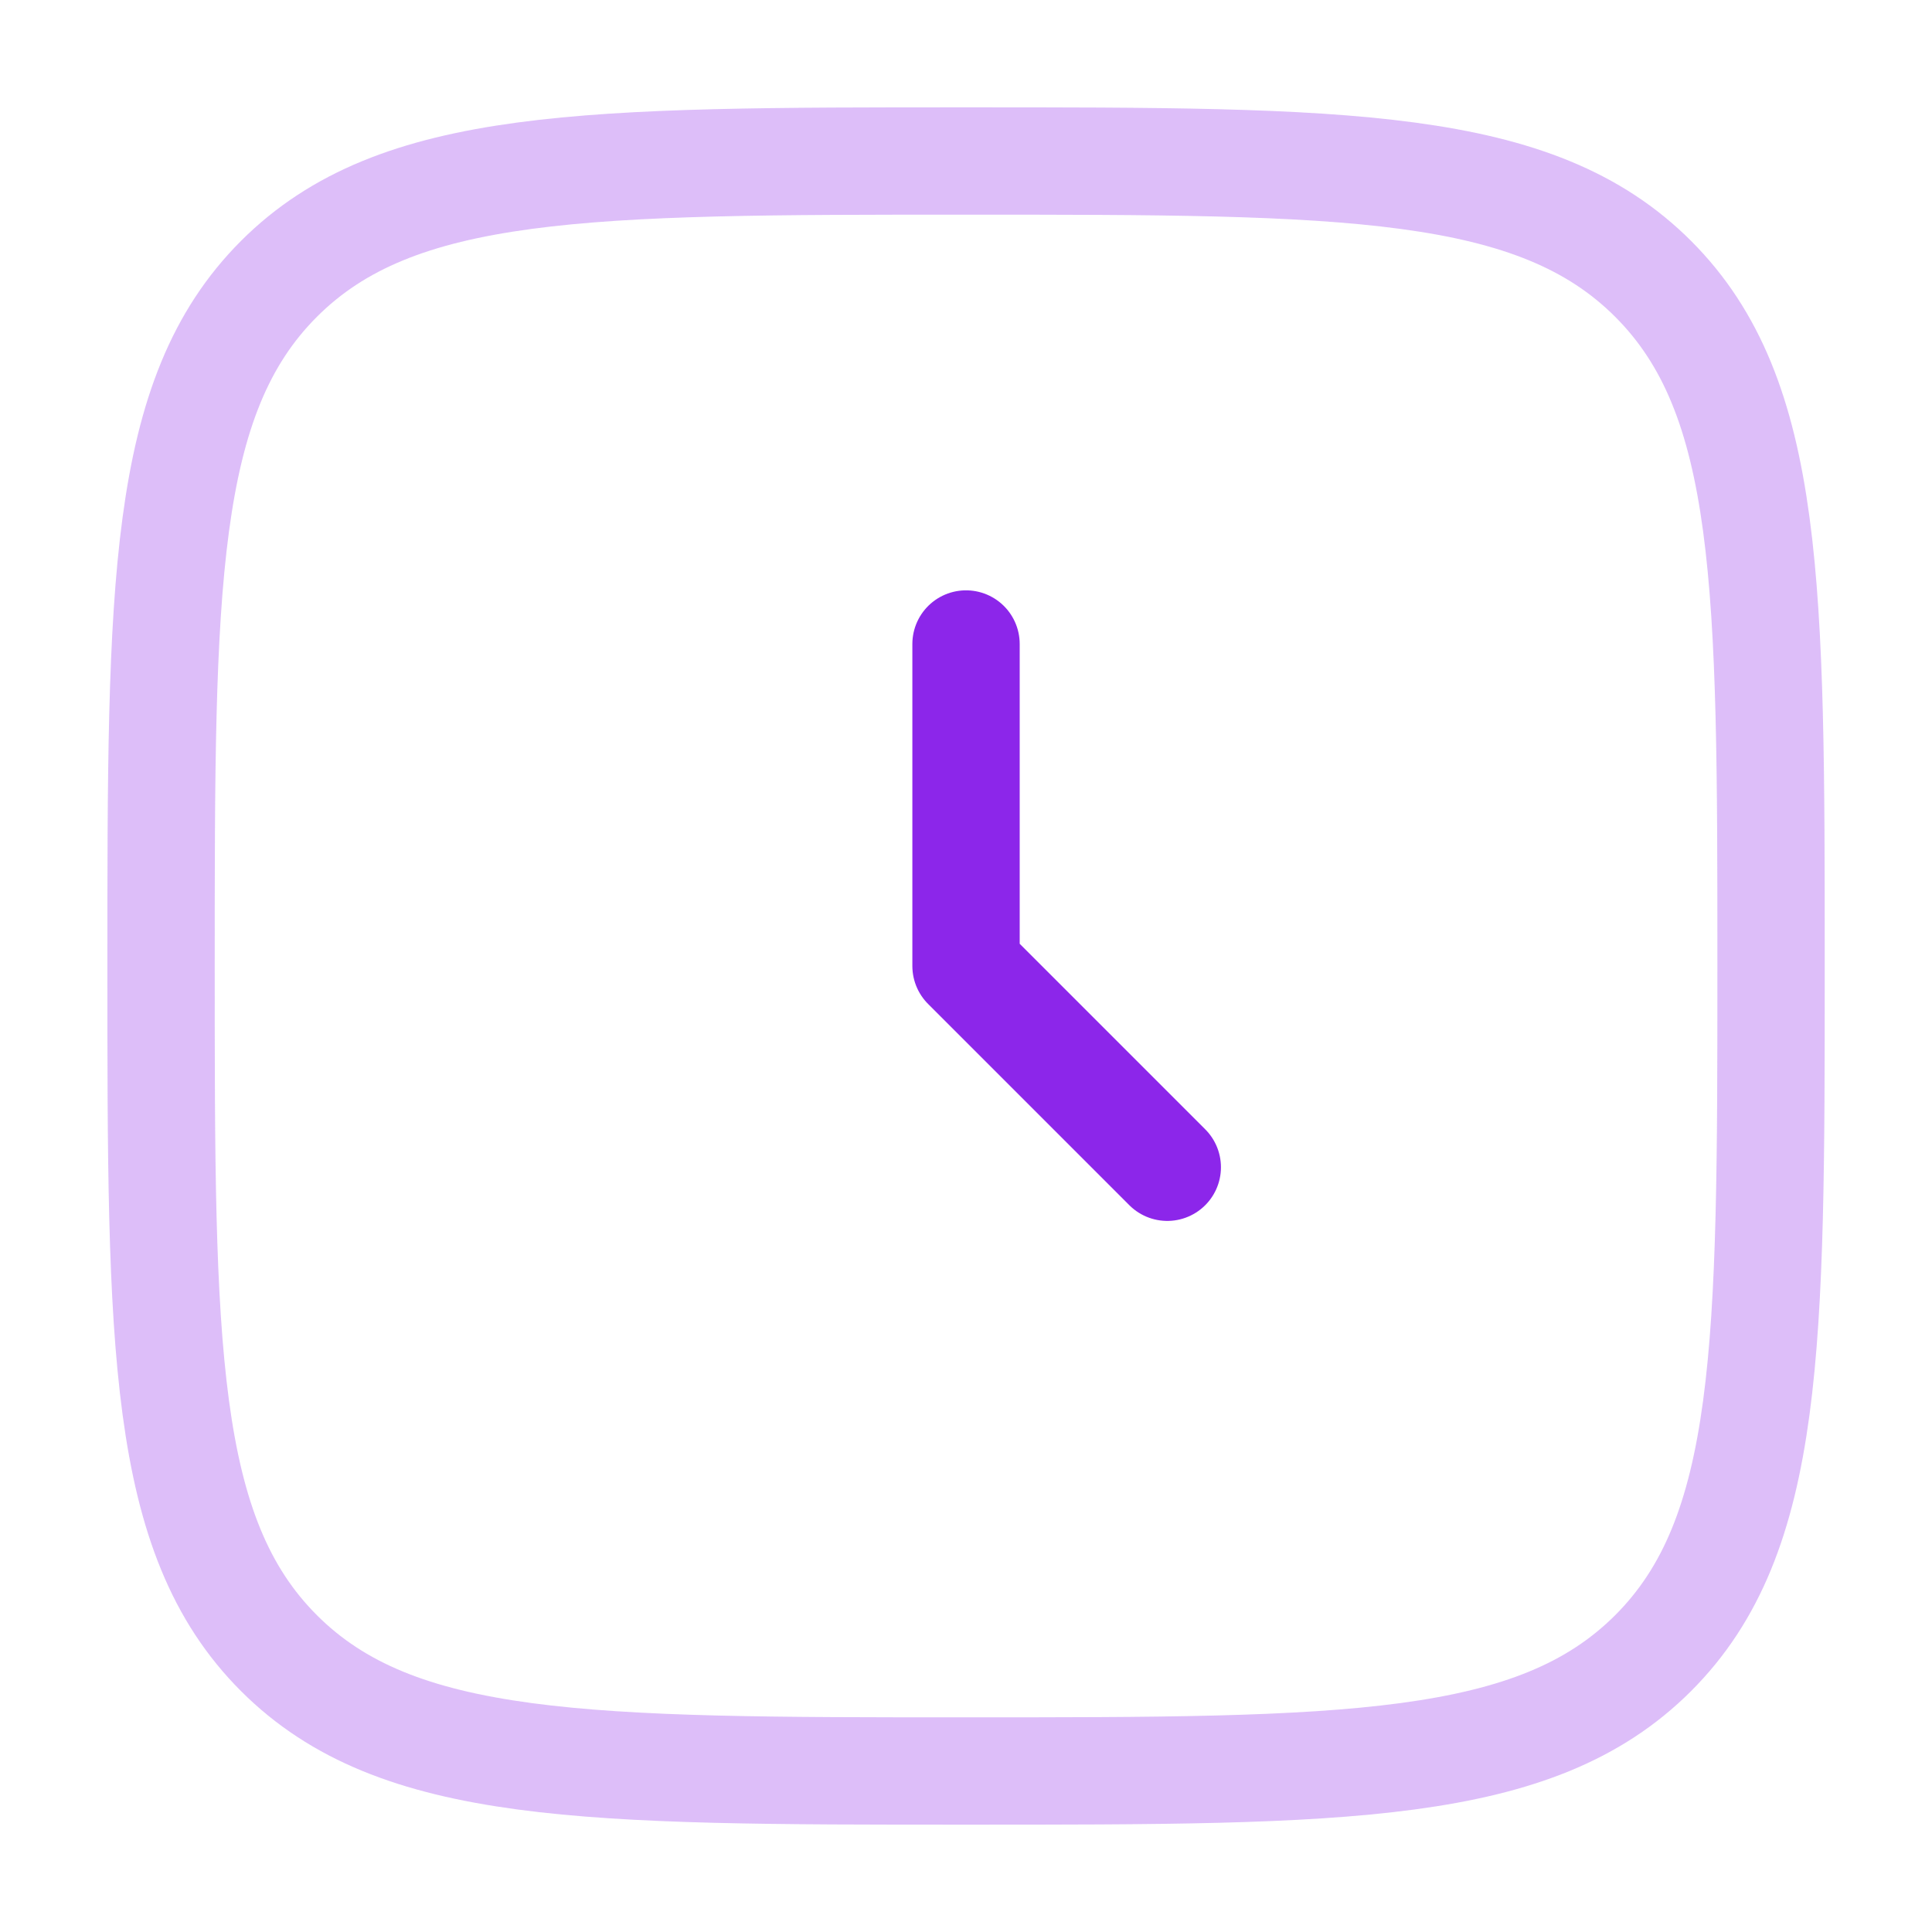
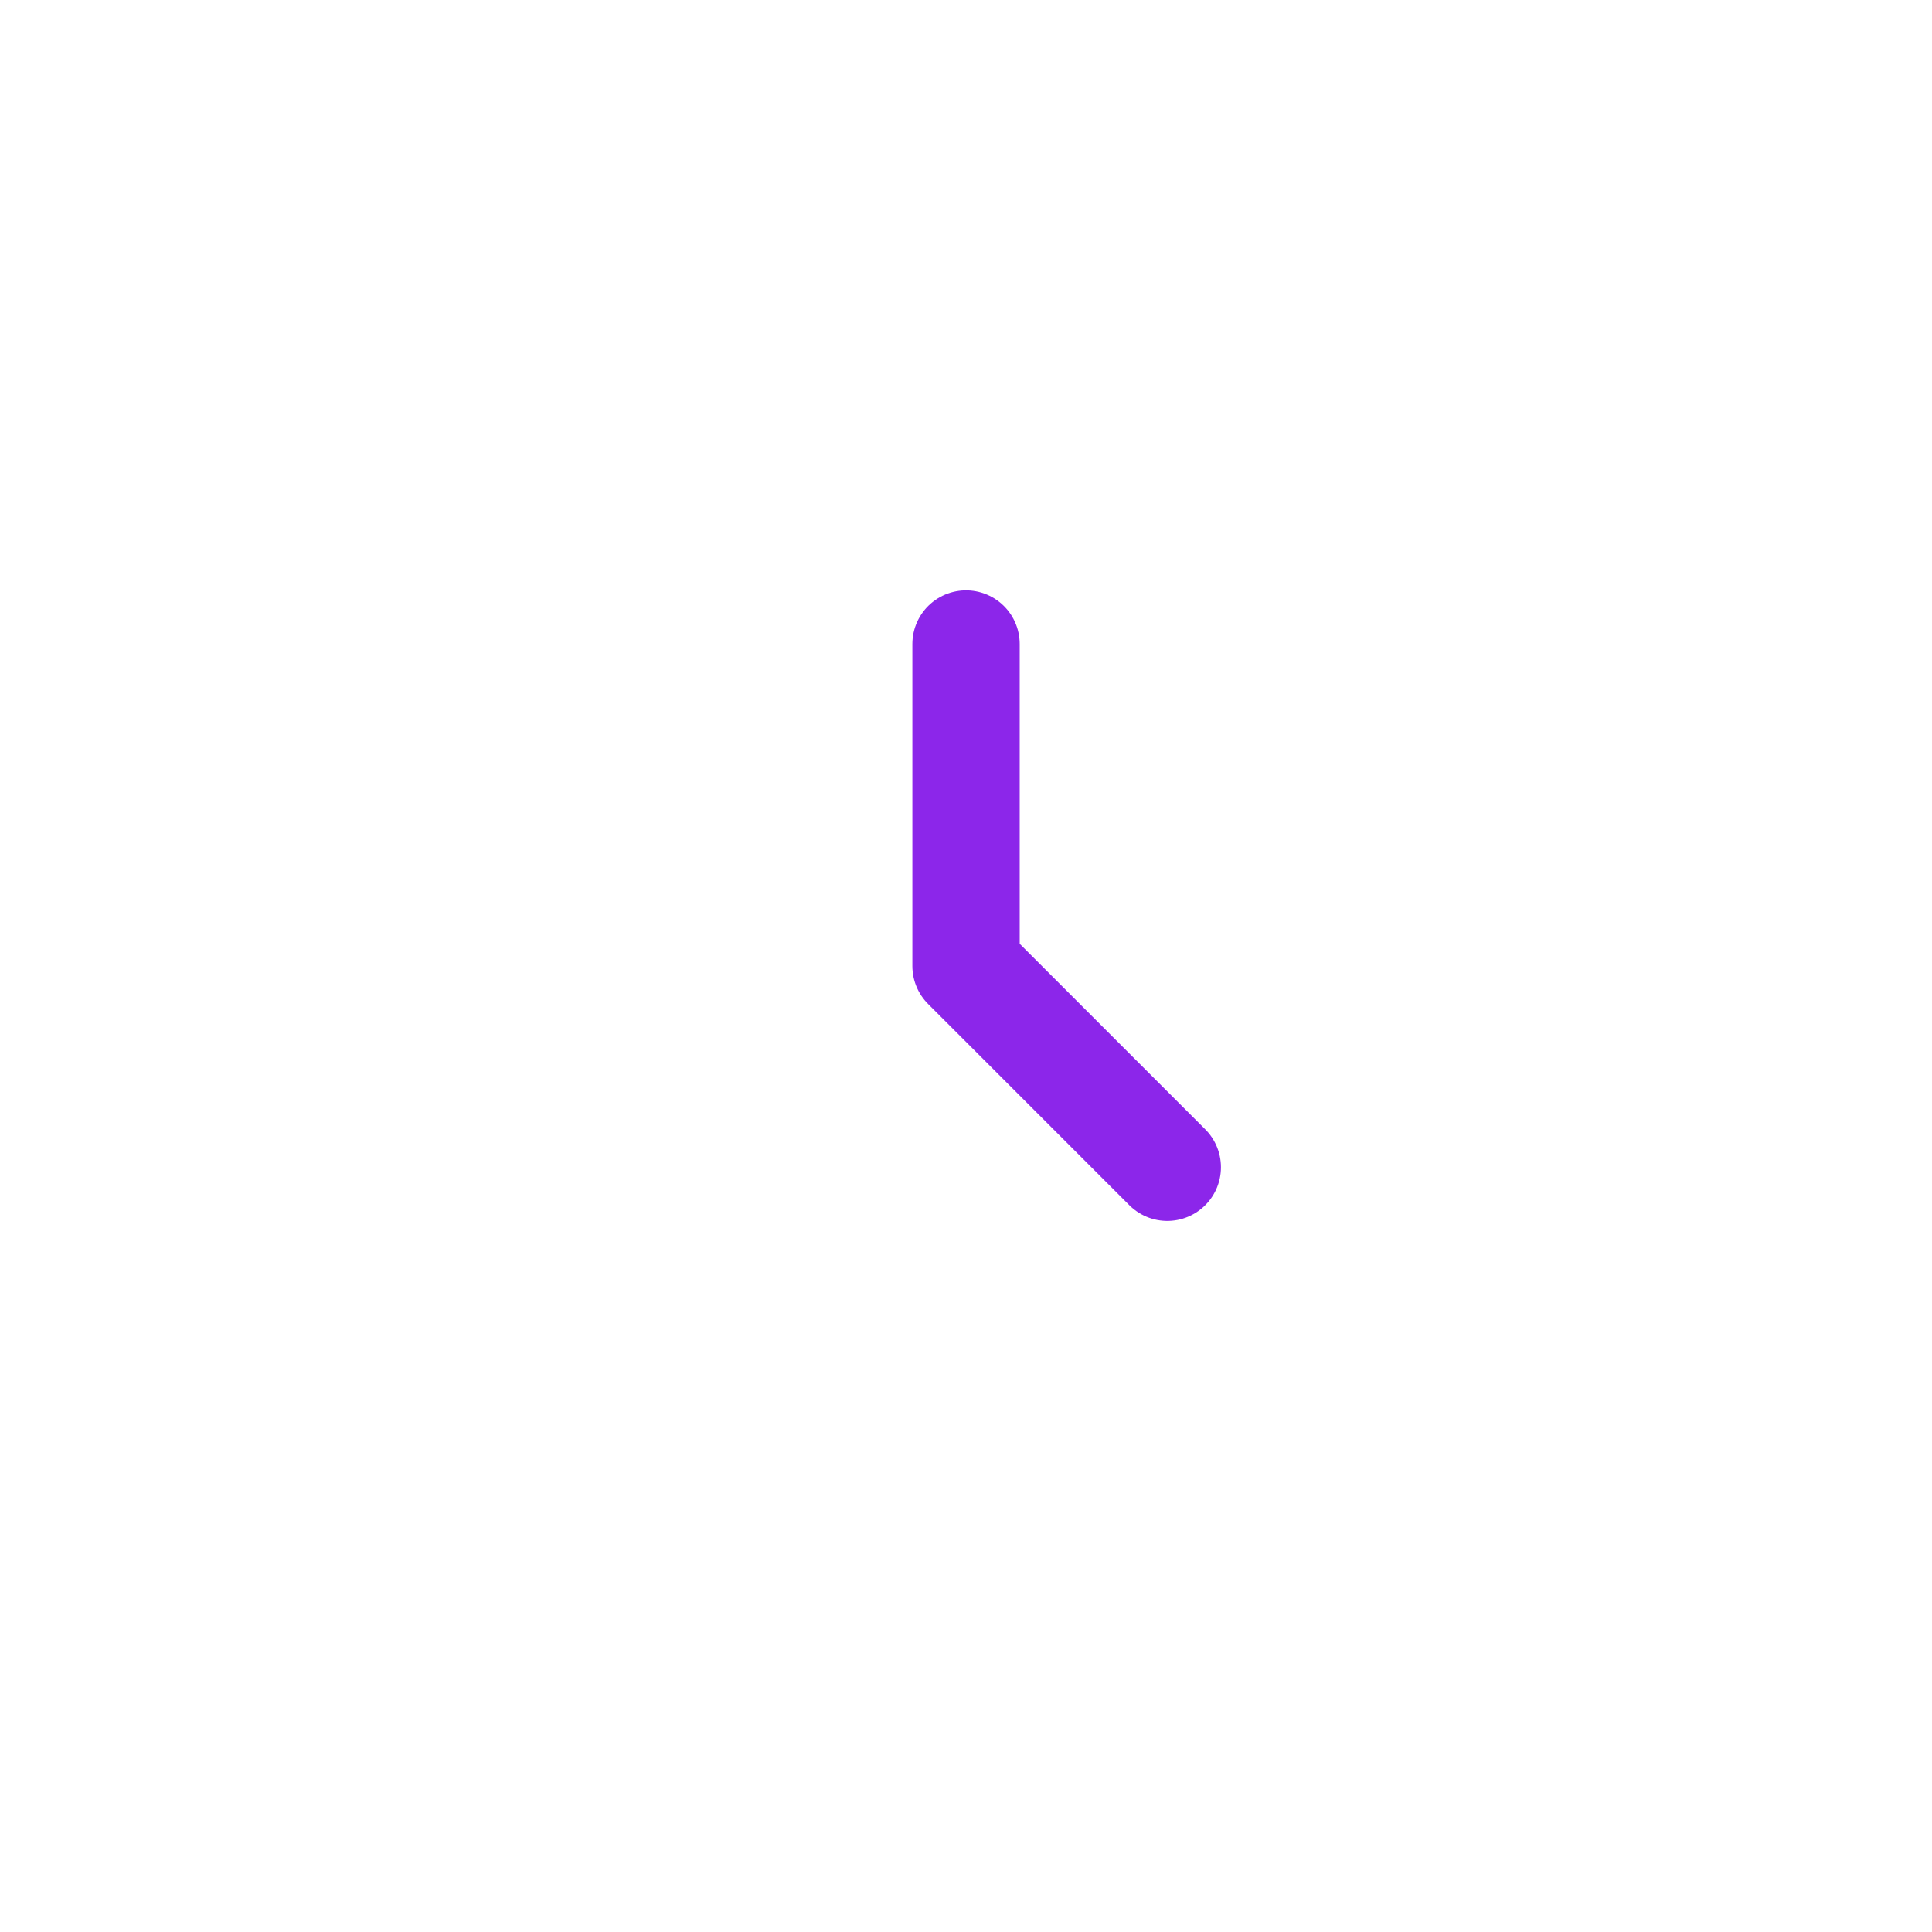
<svg xmlns="http://www.w3.org/2000/svg" width="72" height="72" viewBox="0 0 72 72" fill="none">
  <path d="M36.001 24V36L43.501 43.5" stroke="#8C26EA" stroke-width="4" stroke-linecap="round" stroke-linejoin="round" />
-   <path opacity="0.3" d="M6.002 36C6.002 21.858 6.002 14.787 10.395 10.393C14.789 6 21.86 6 36.002 6C50.144 6 57.215 6 61.608 10.393C66.002 14.787 66.002 21.858 66.002 36C66.002 50.142 66.002 57.213 61.608 61.607C57.215 66 50.144 66 36.002 66C21.86 66 14.789 66 10.395 61.607C6.002 57.213 6.002 50.142 6.002 36Z" stroke="#8C26EA" stroke-width="4" />
</svg>